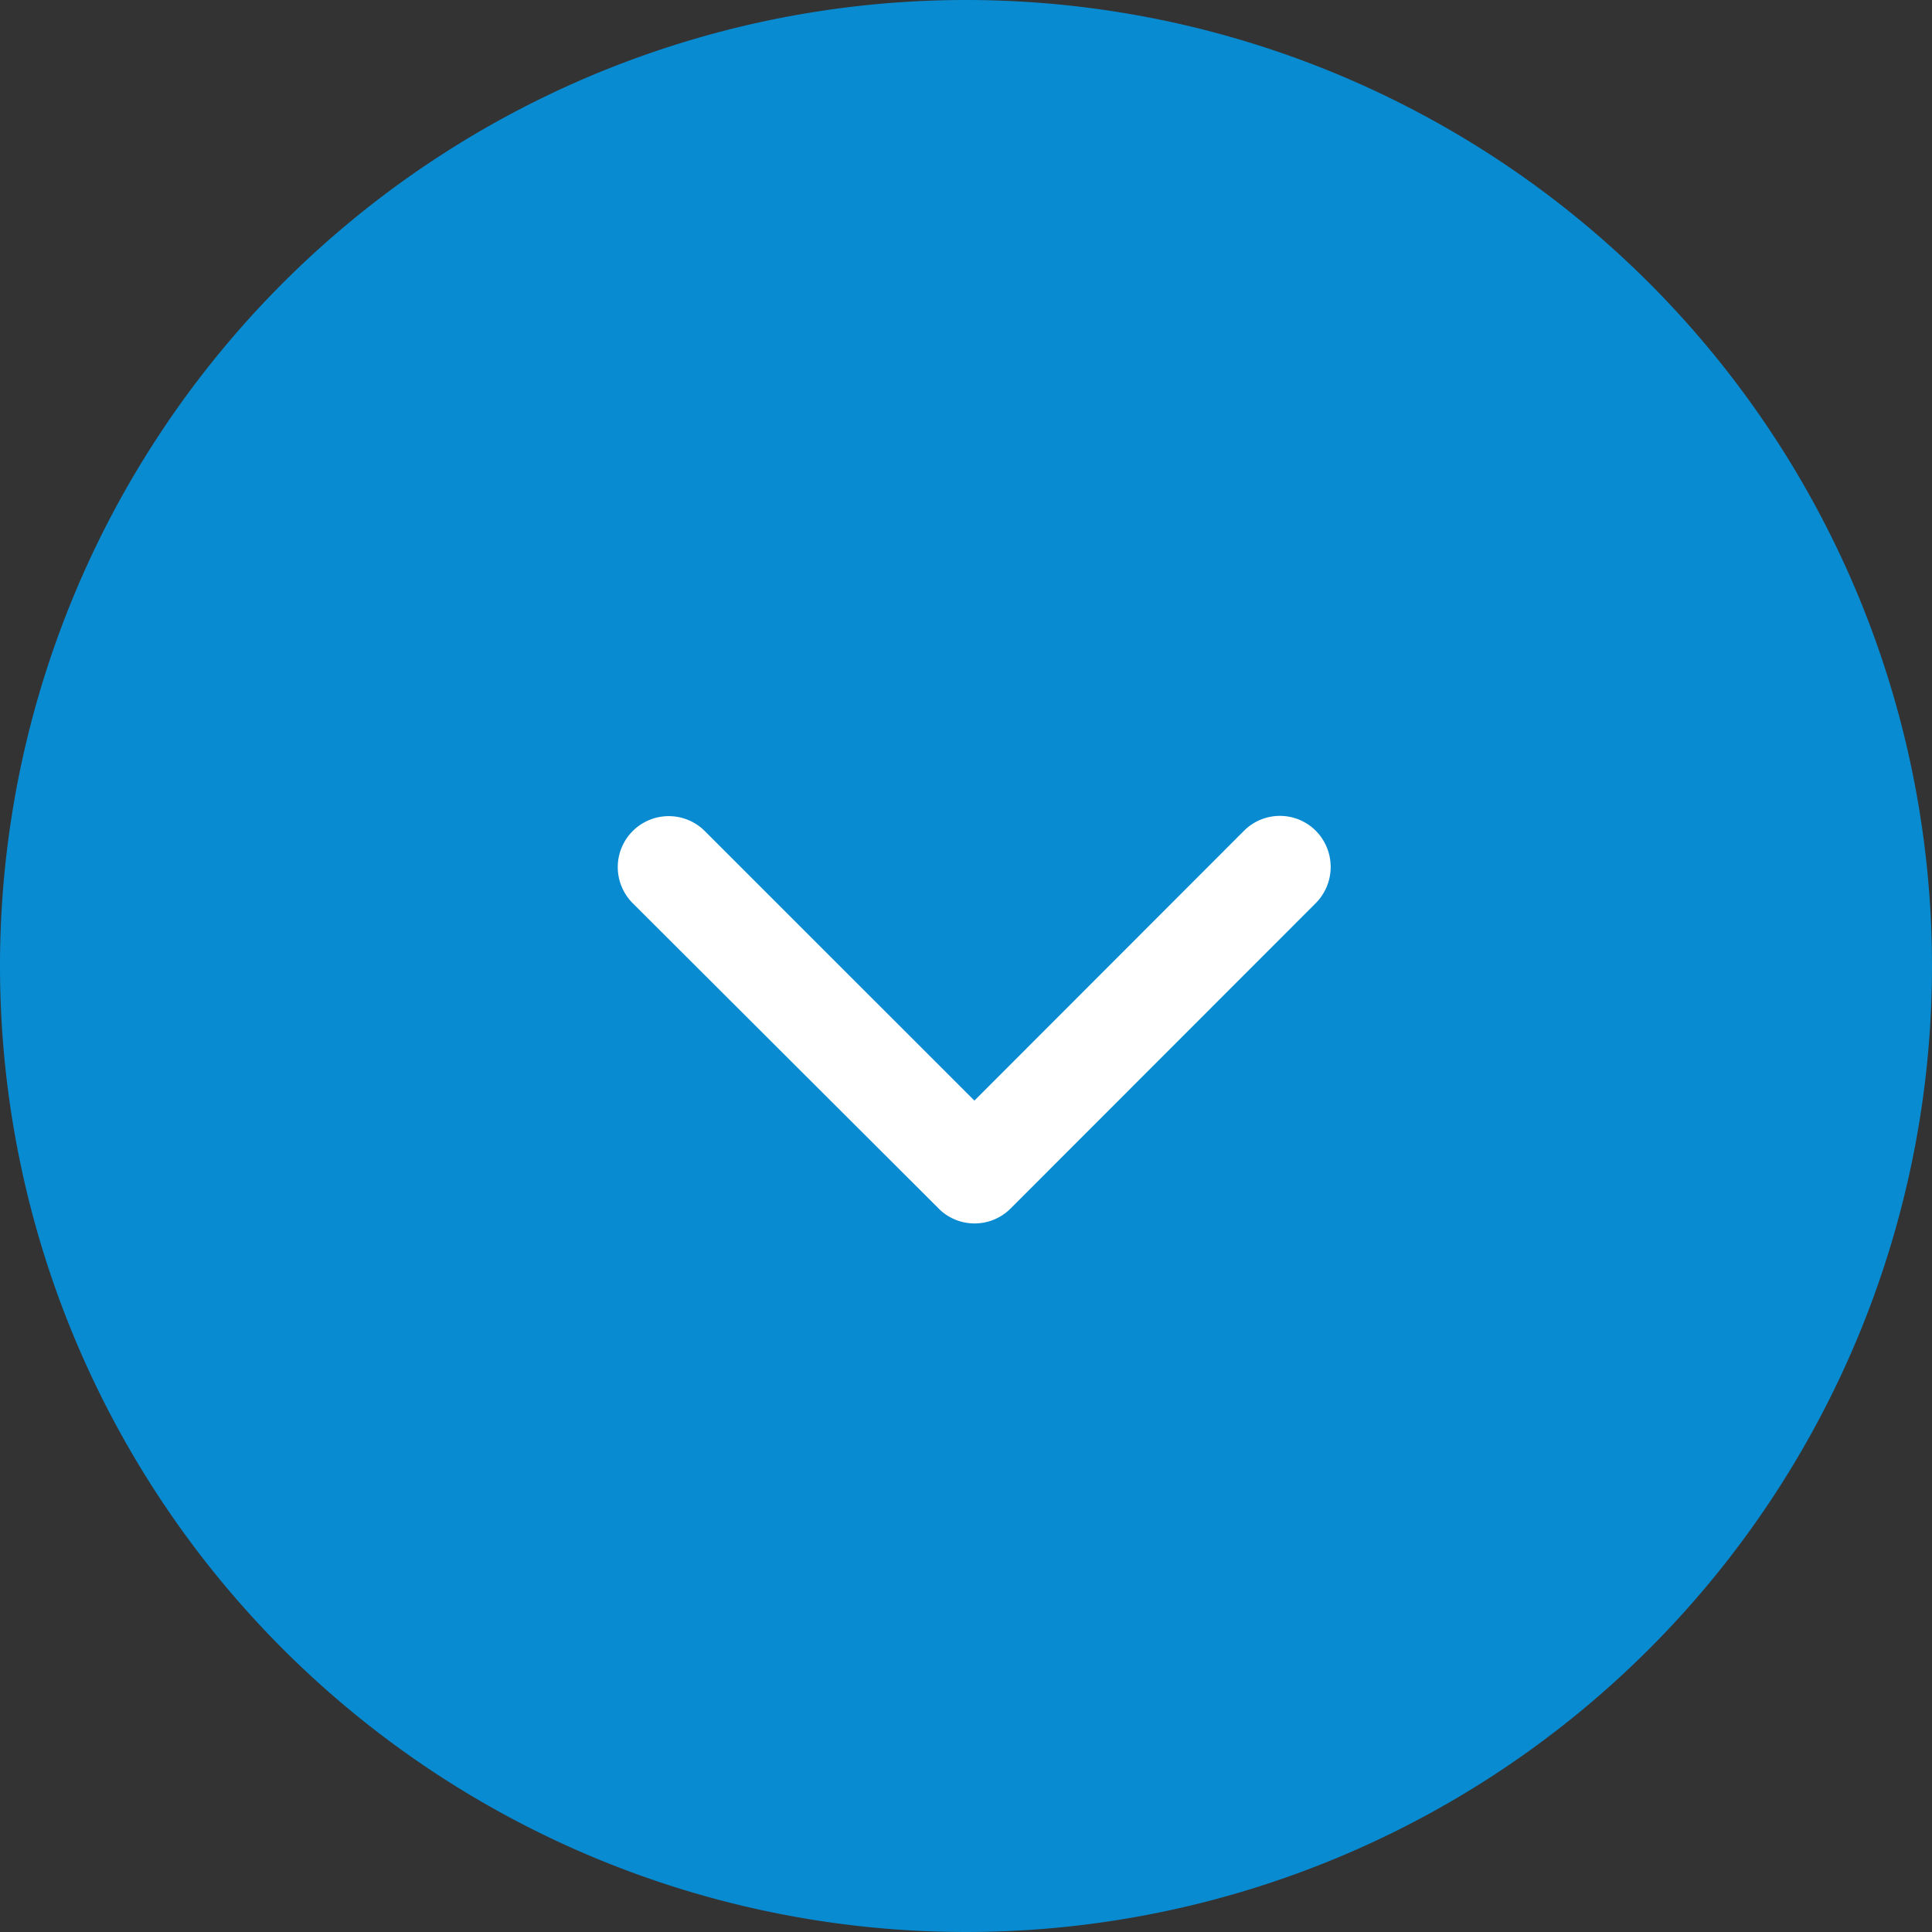
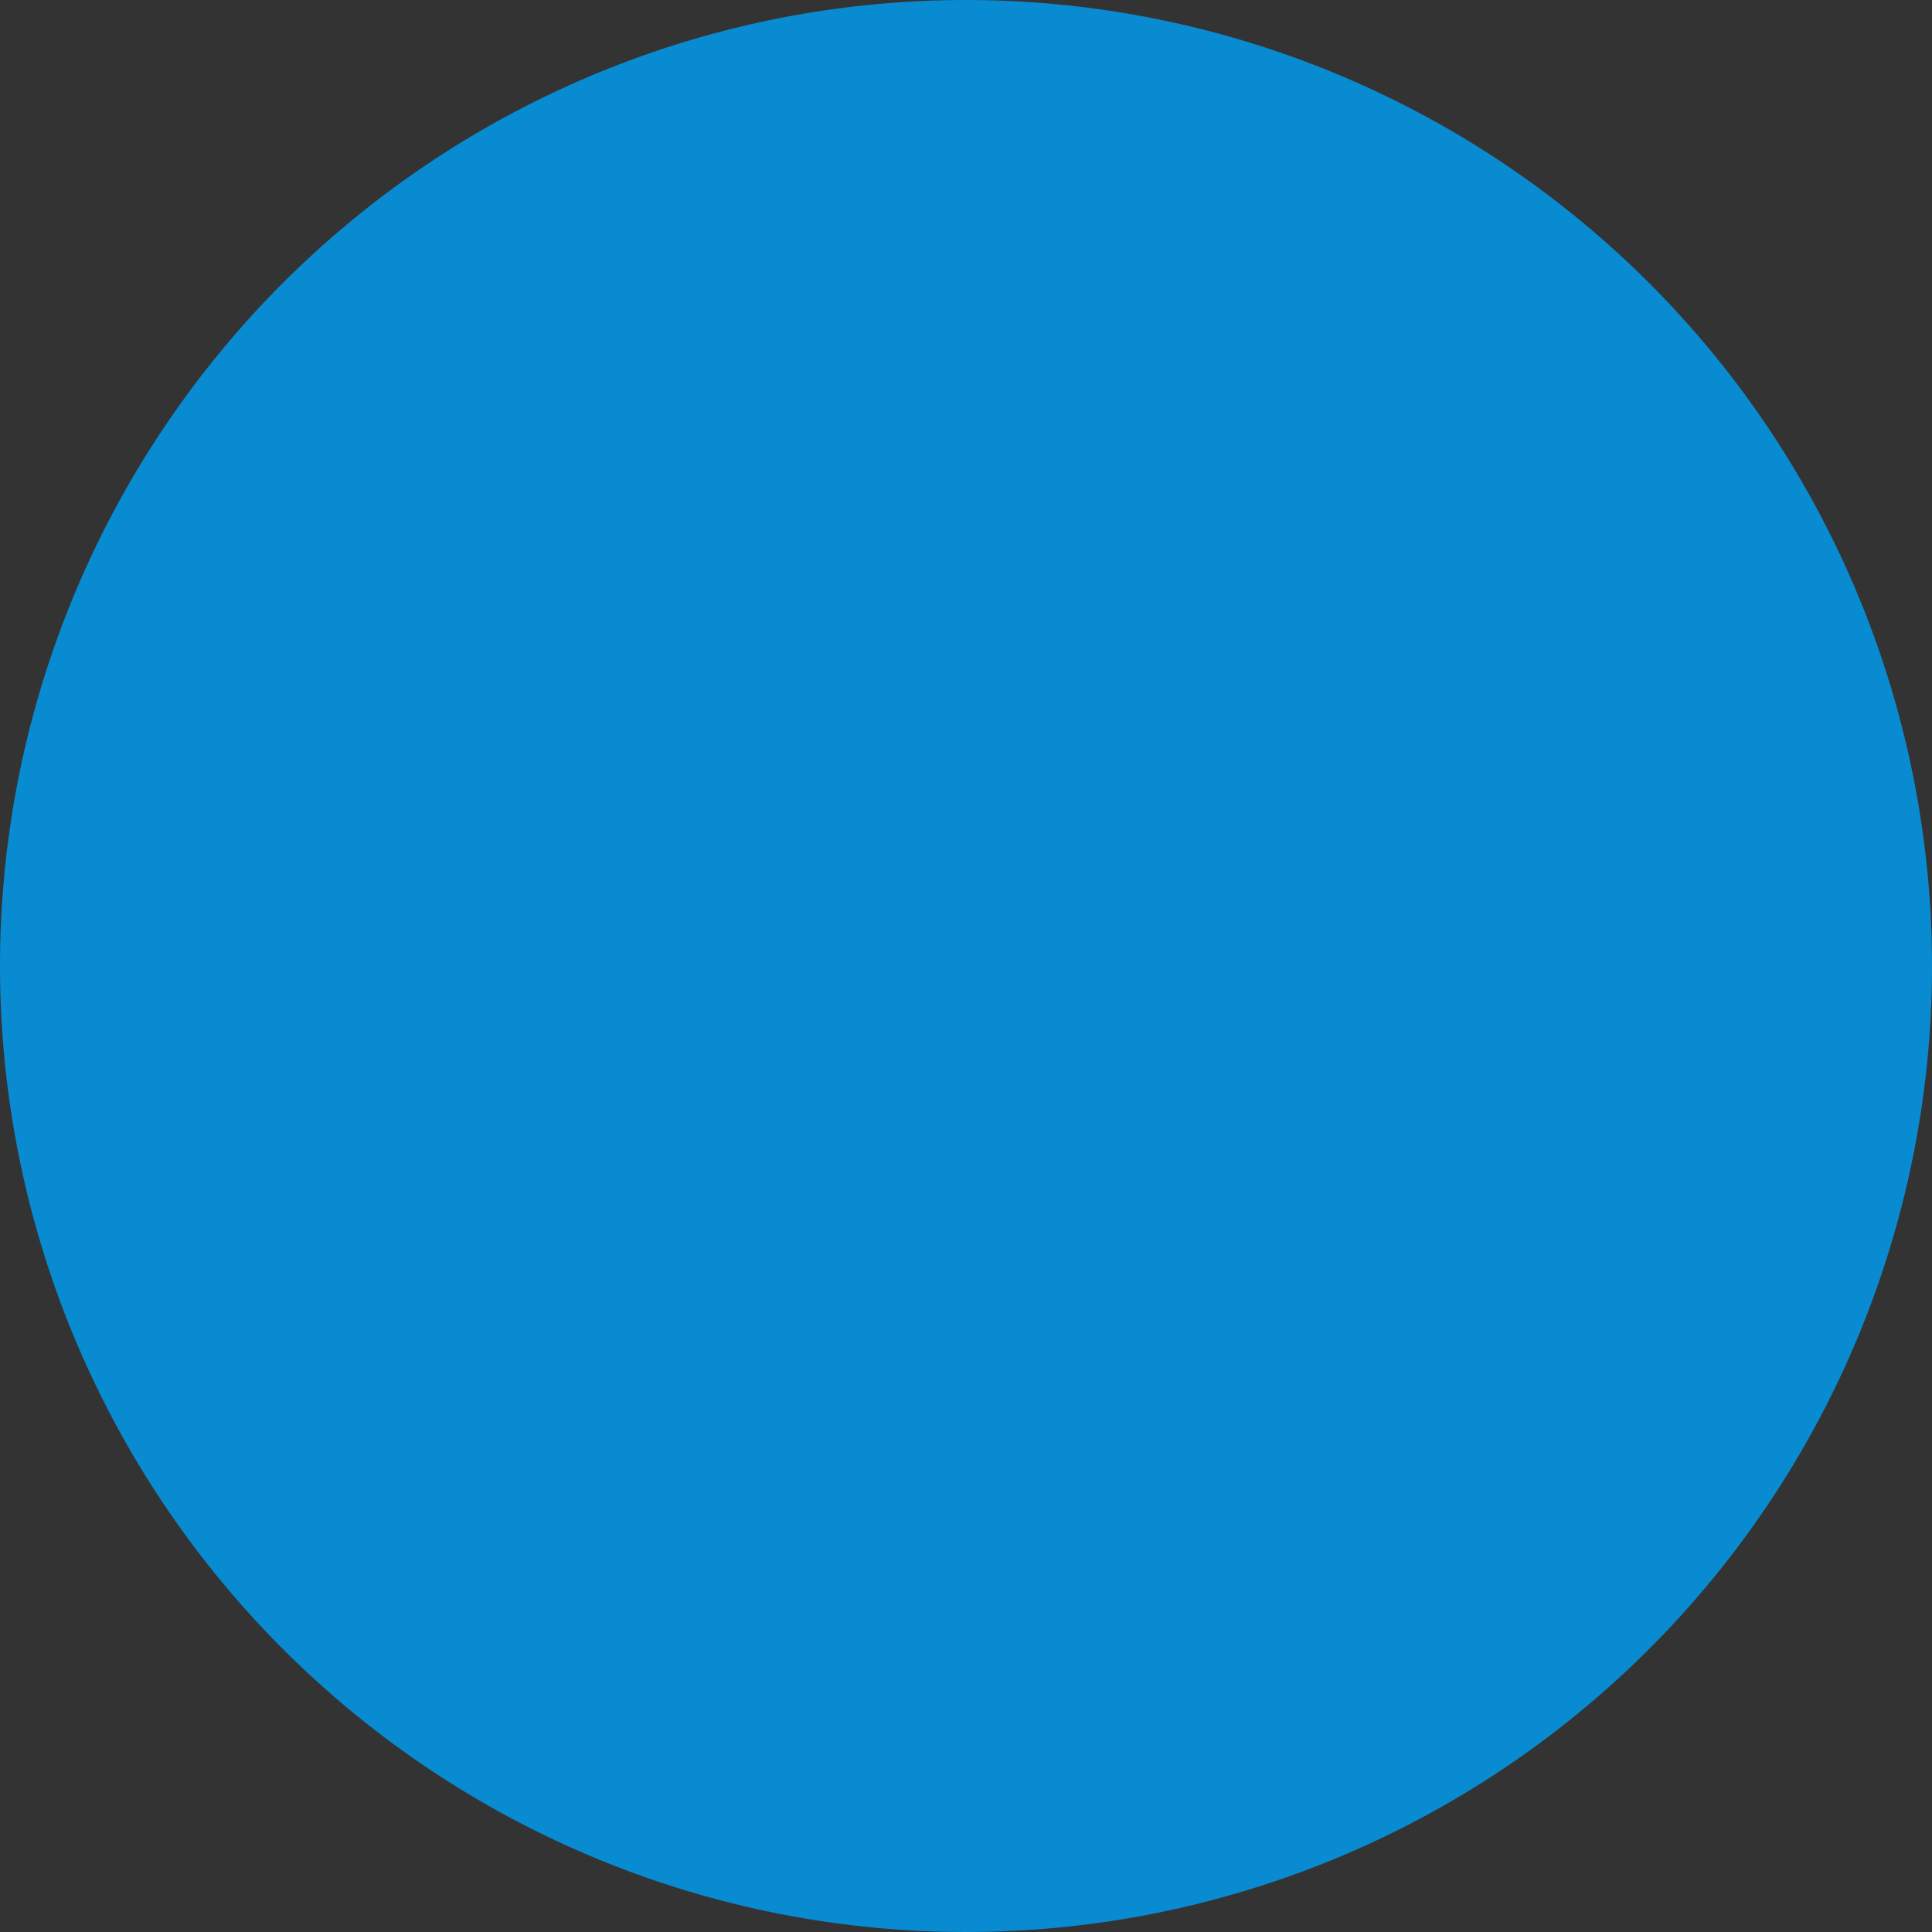
<svg xmlns="http://www.w3.org/2000/svg" width="40" height="40" viewBox="0 0 40 40">
  <rect x="0" y="0" width="40" height="40" fill="#333333" stroke="none" />
  <g id="step_arrow_sp" transform="translate(5497 -719) rotate(90)">
-     <path id="パス_424" data-name="パス 424" d="M20,0A20,20,0,1,1,0,20,20,20,0,0,1,20,0Z" transform="translate(719 5457)" fill="#088bd1" />
+     <path id="パス_424" data-name="パス 424" d="M20,0A20,20,0,1,1,0,20,20,20,0,0,1,20,0" transform="translate(719 5457)" fill="#088bd1" />
    <g id="グループ_1829" data-name="グループ 1829" transform="translate(735.892 5469.45)">
-       <path id="Icon_ionic-ios-arrow-down" data-name="Icon ionic-ios-arrow-down" d="M7.382,5.895,12.962.31a1.05,1.05,0,0,1,1.49,0,1.064,1.064,0,0,1,0,1.494L8.129,8.131a1.053,1.053,0,0,1-1.454.031L.308,1.808A1.055,1.055,0,0,1,1.8.314Z" transform="translate(0 14.758) rotate(-90)" fill="#fff" />
-     </g>
+       </g>
  </g>
</svg>